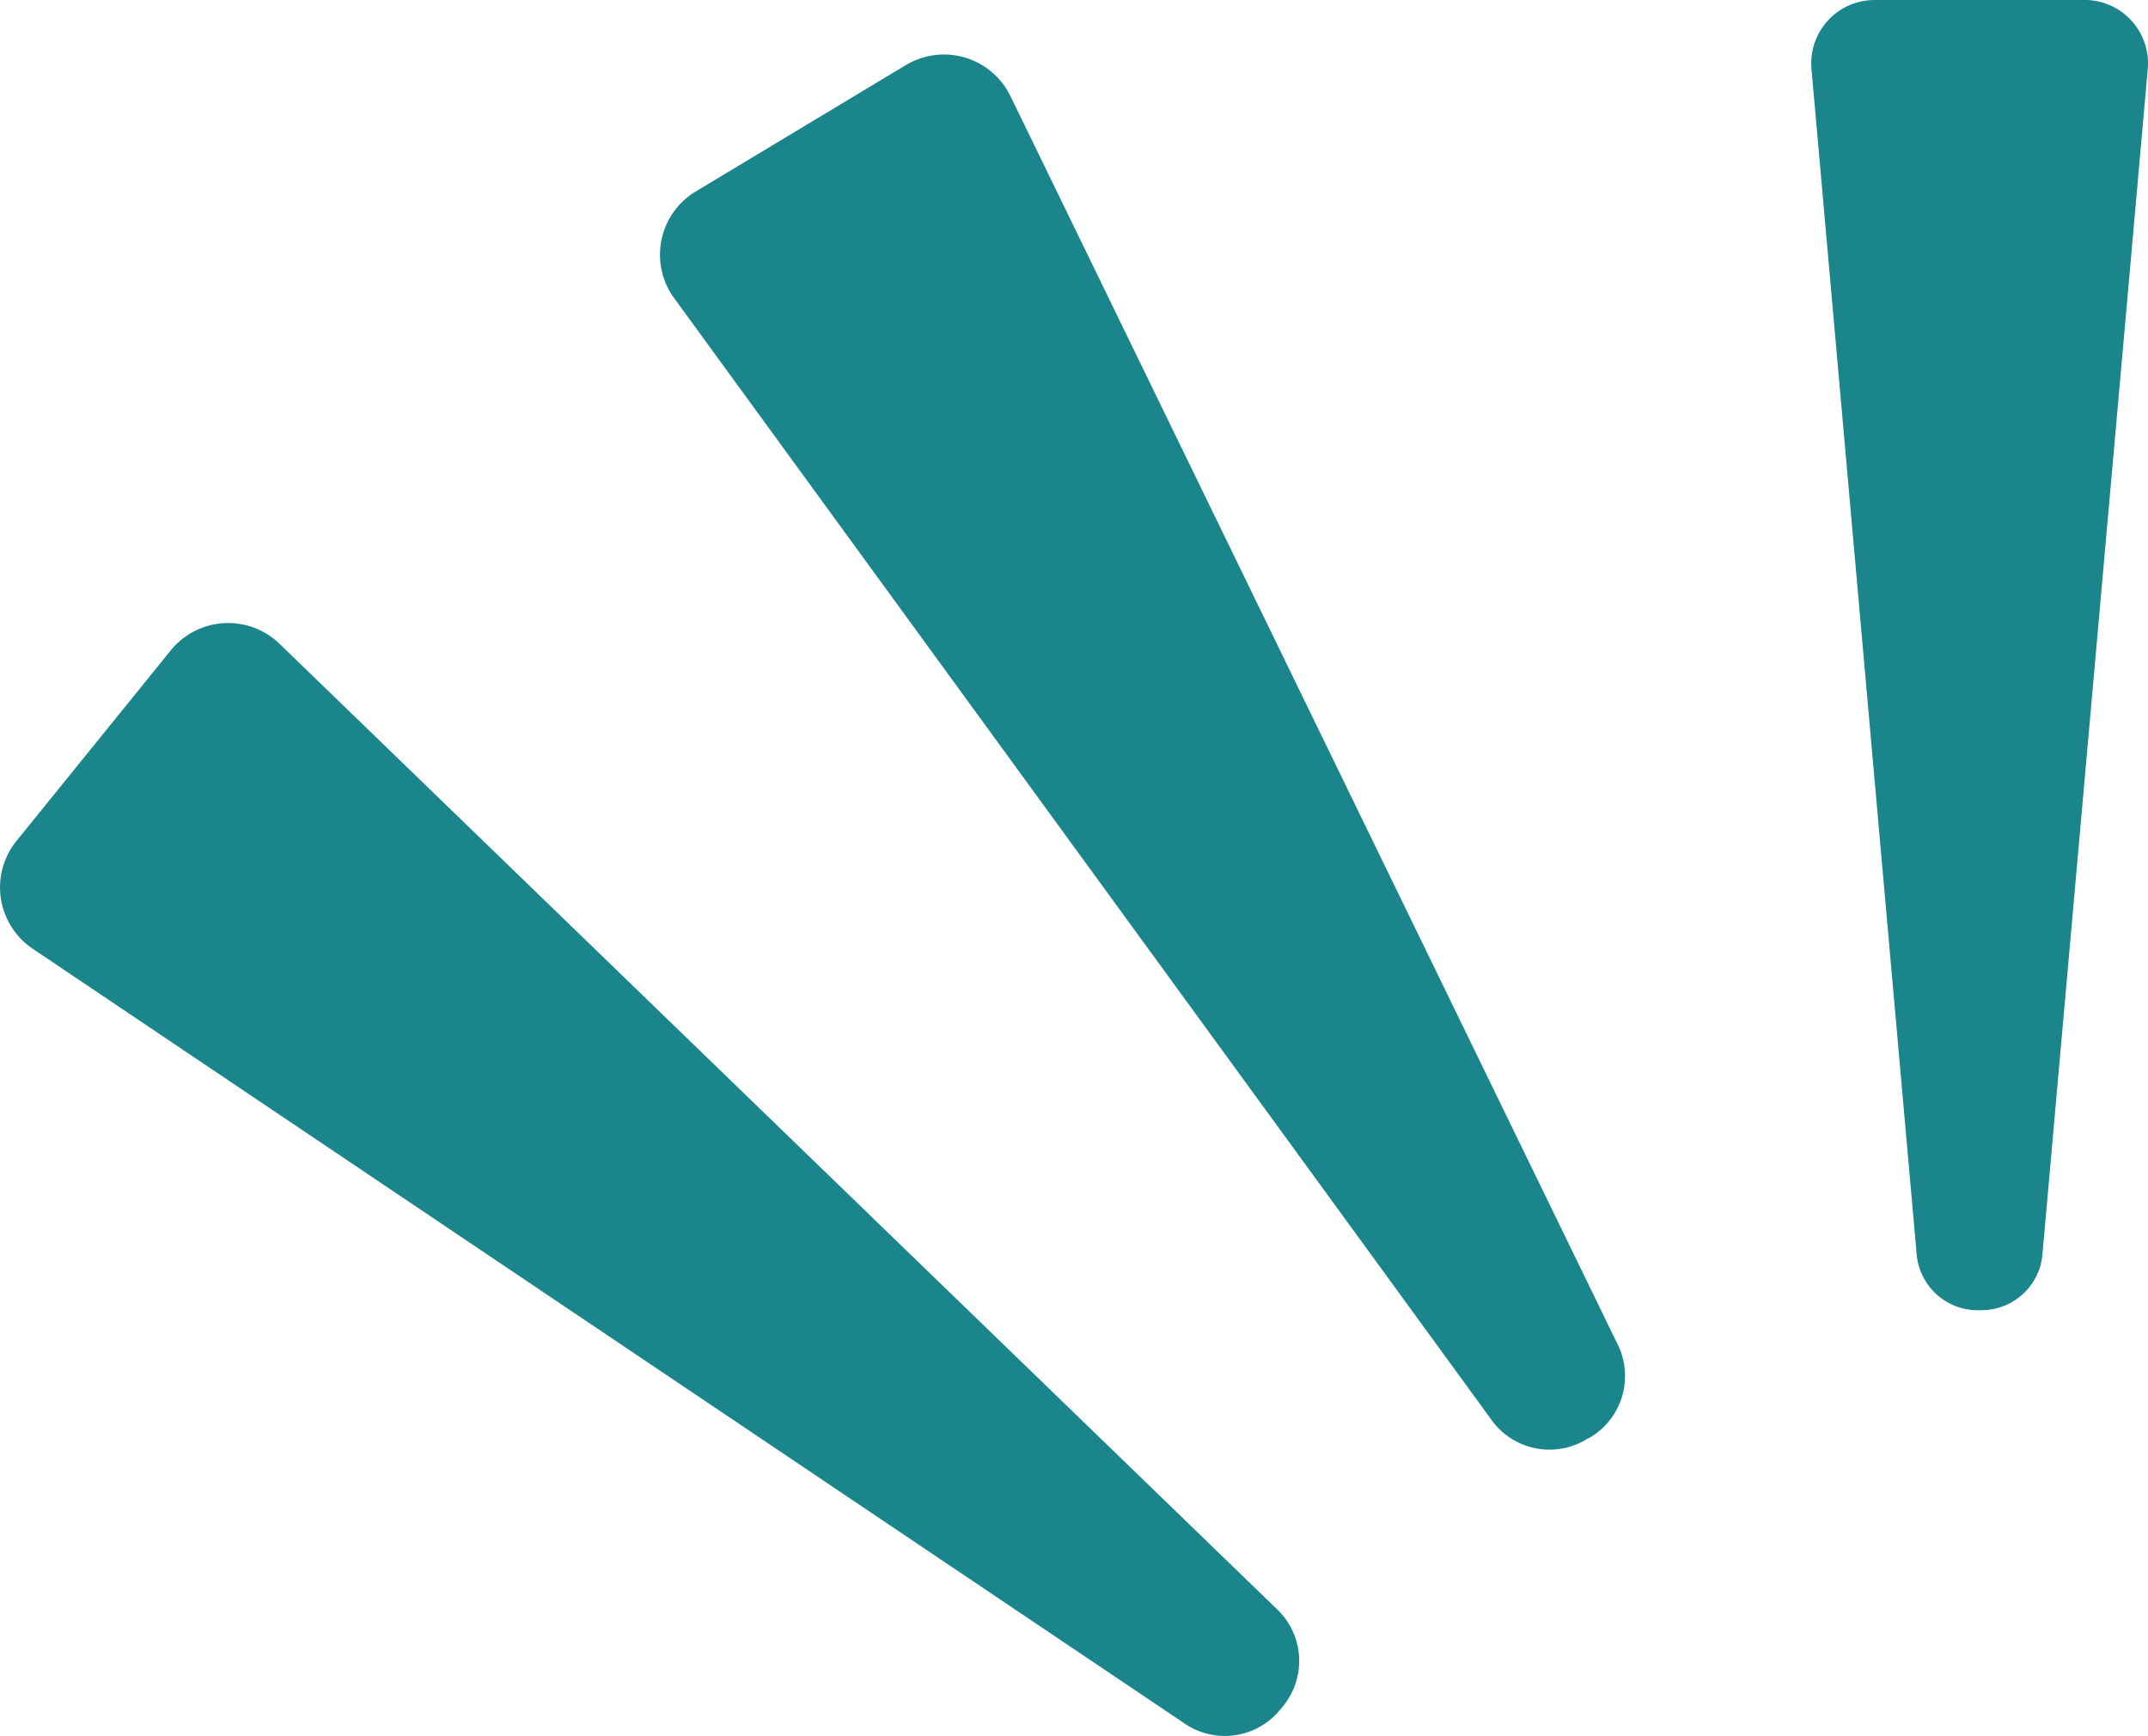
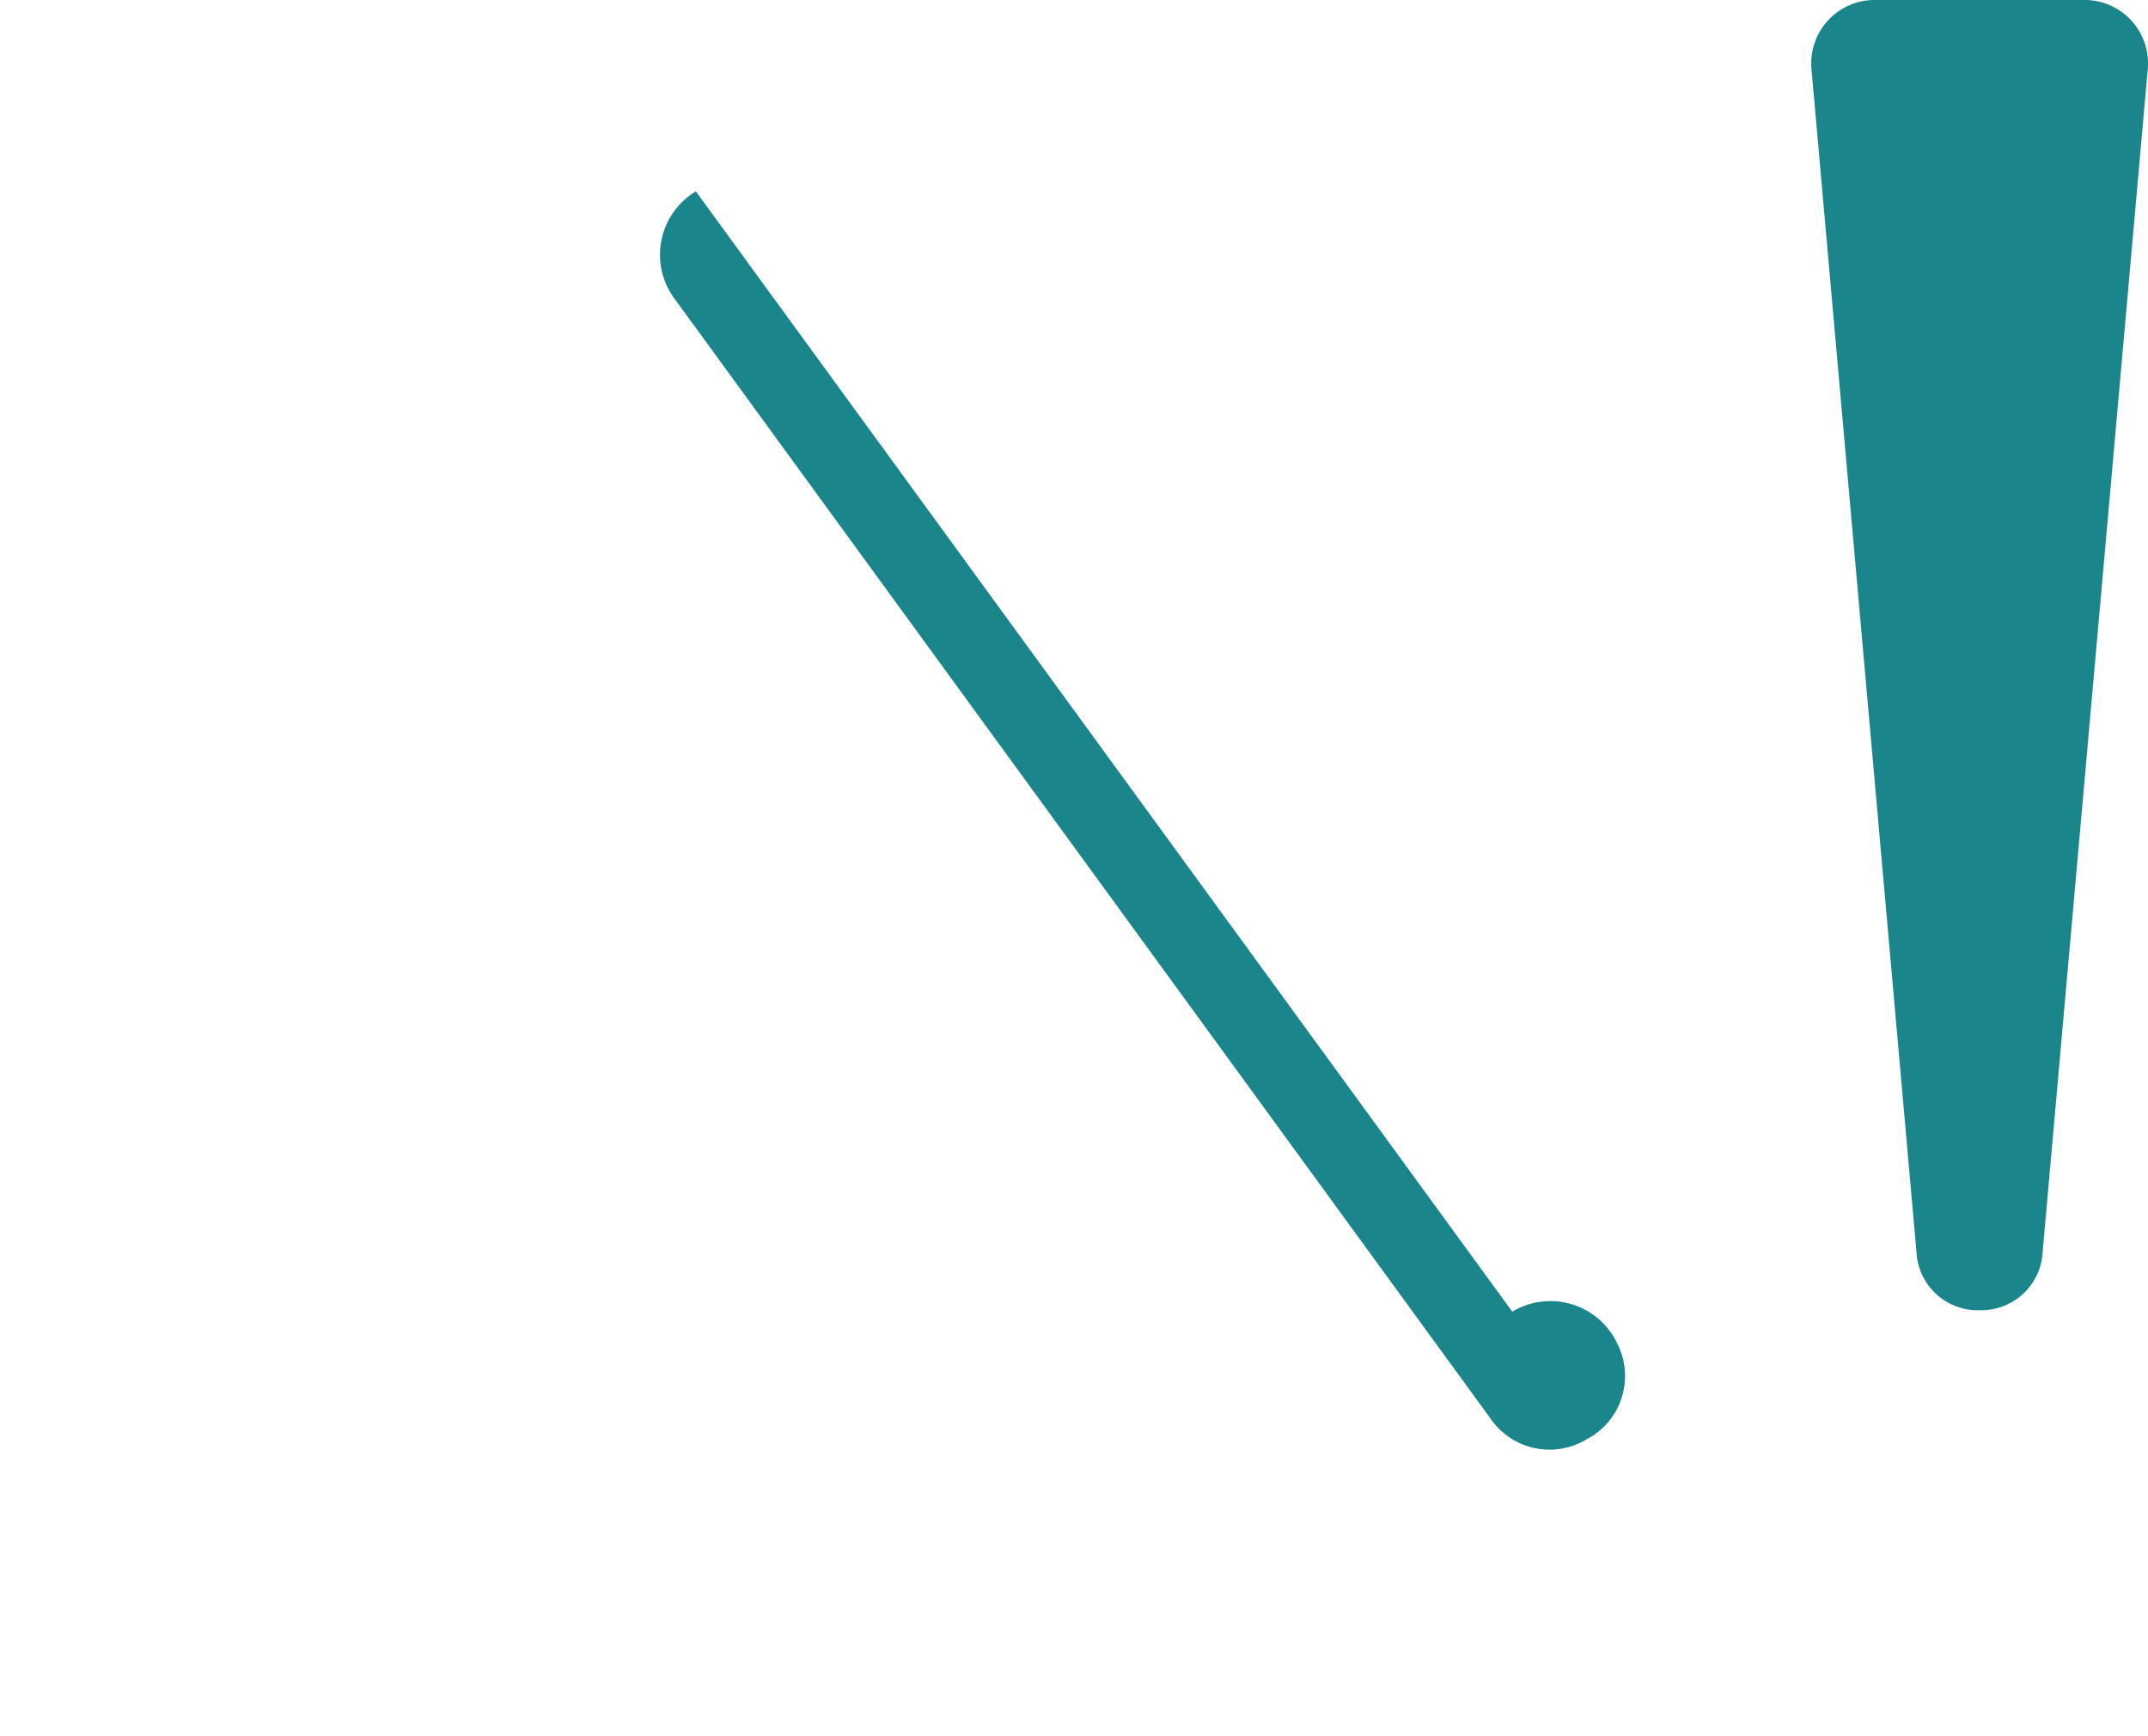
<svg xmlns="http://www.w3.org/2000/svg" id="Group_841" data-name="Group 841" width="54.58" height="44.121" viewBox="0 0 54.58 44.121">
  <defs>
    <clipPath id="clip-path">
      <rect id="Rectangle_519" data-name="Rectangle 519" width="54.58" height="44.121" fill="#1a858b" />
    </clipPath>
  </defs>
  <g id="Group_842" data-name="Group 842" transform="translate(0 0)">
    <g id="Group_841-2" data-name="Group 841" transform="translate(0 0)" clip-path="url(#clip-path)">
      <path id="Path_678" data-name="Path 678" d="M4.279,33.3a1.558,1.558,0,0,0,1.6-1.468L8.551,1.753A1.61,1.61,0,0,0,7.09.006C7.042,0,6.995,0,6.947,0H1.61A1.61,1.61,0,0,0,0,1.61c0,.047,0,.095.006.142L2.675,31.833a1.558,1.558,0,0,0,1.6,1.468" transform="translate(46.023 0)" fill="#1a858b" />
-       <path id="Path_679" data-name="Path 679" d="M40.1,36.894a1.817,1.817,0,0,0,.721-2.432L25.413,2.779a1.877,1.877,0,0,0-2.51-.868c-.05.024-.1.051-.147.079L17.42,5.2a1.878,1.878,0,0,0-.644,2.577c.029.047.06.094.093.138L37.611,36.389a1.816,1.816,0,0,0,2.486.5Z" transform="translate(0.262 -0.336)" fill="#1a858b" />
-       <path id="Path_680" data-name="Path 680" d="M59.361,47.238a1.817,1.817,0,0,0-.154-2.532L33.894,20.2a1.878,1.878,0,0,0-2.656.043c-.039.039-.075.081-.11.124L27.21,25.208a1.878,1.878,0,0,0,.276,2.641c.043.035.089.068.134.1L56.852,47.615a1.816,1.816,0,0,0,2.509-.378Z" transform="translate(-26.79 -3.836)" fill="#1a858b" />
+       <path id="Path_679" data-name="Path 679" d="M40.1,36.894a1.817,1.817,0,0,0,.721-2.432a1.877,1.877,0,0,0-2.51-.868c-.05.024-.1.051-.147.079L17.42,5.2a1.878,1.878,0,0,0-.644,2.577c.029.047.06.094.093.138L37.611,36.389a1.816,1.816,0,0,0,2.486.5Z" transform="translate(0.262 -0.336)" fill="#1a858b" />
    </g>
  </g>
</svg>